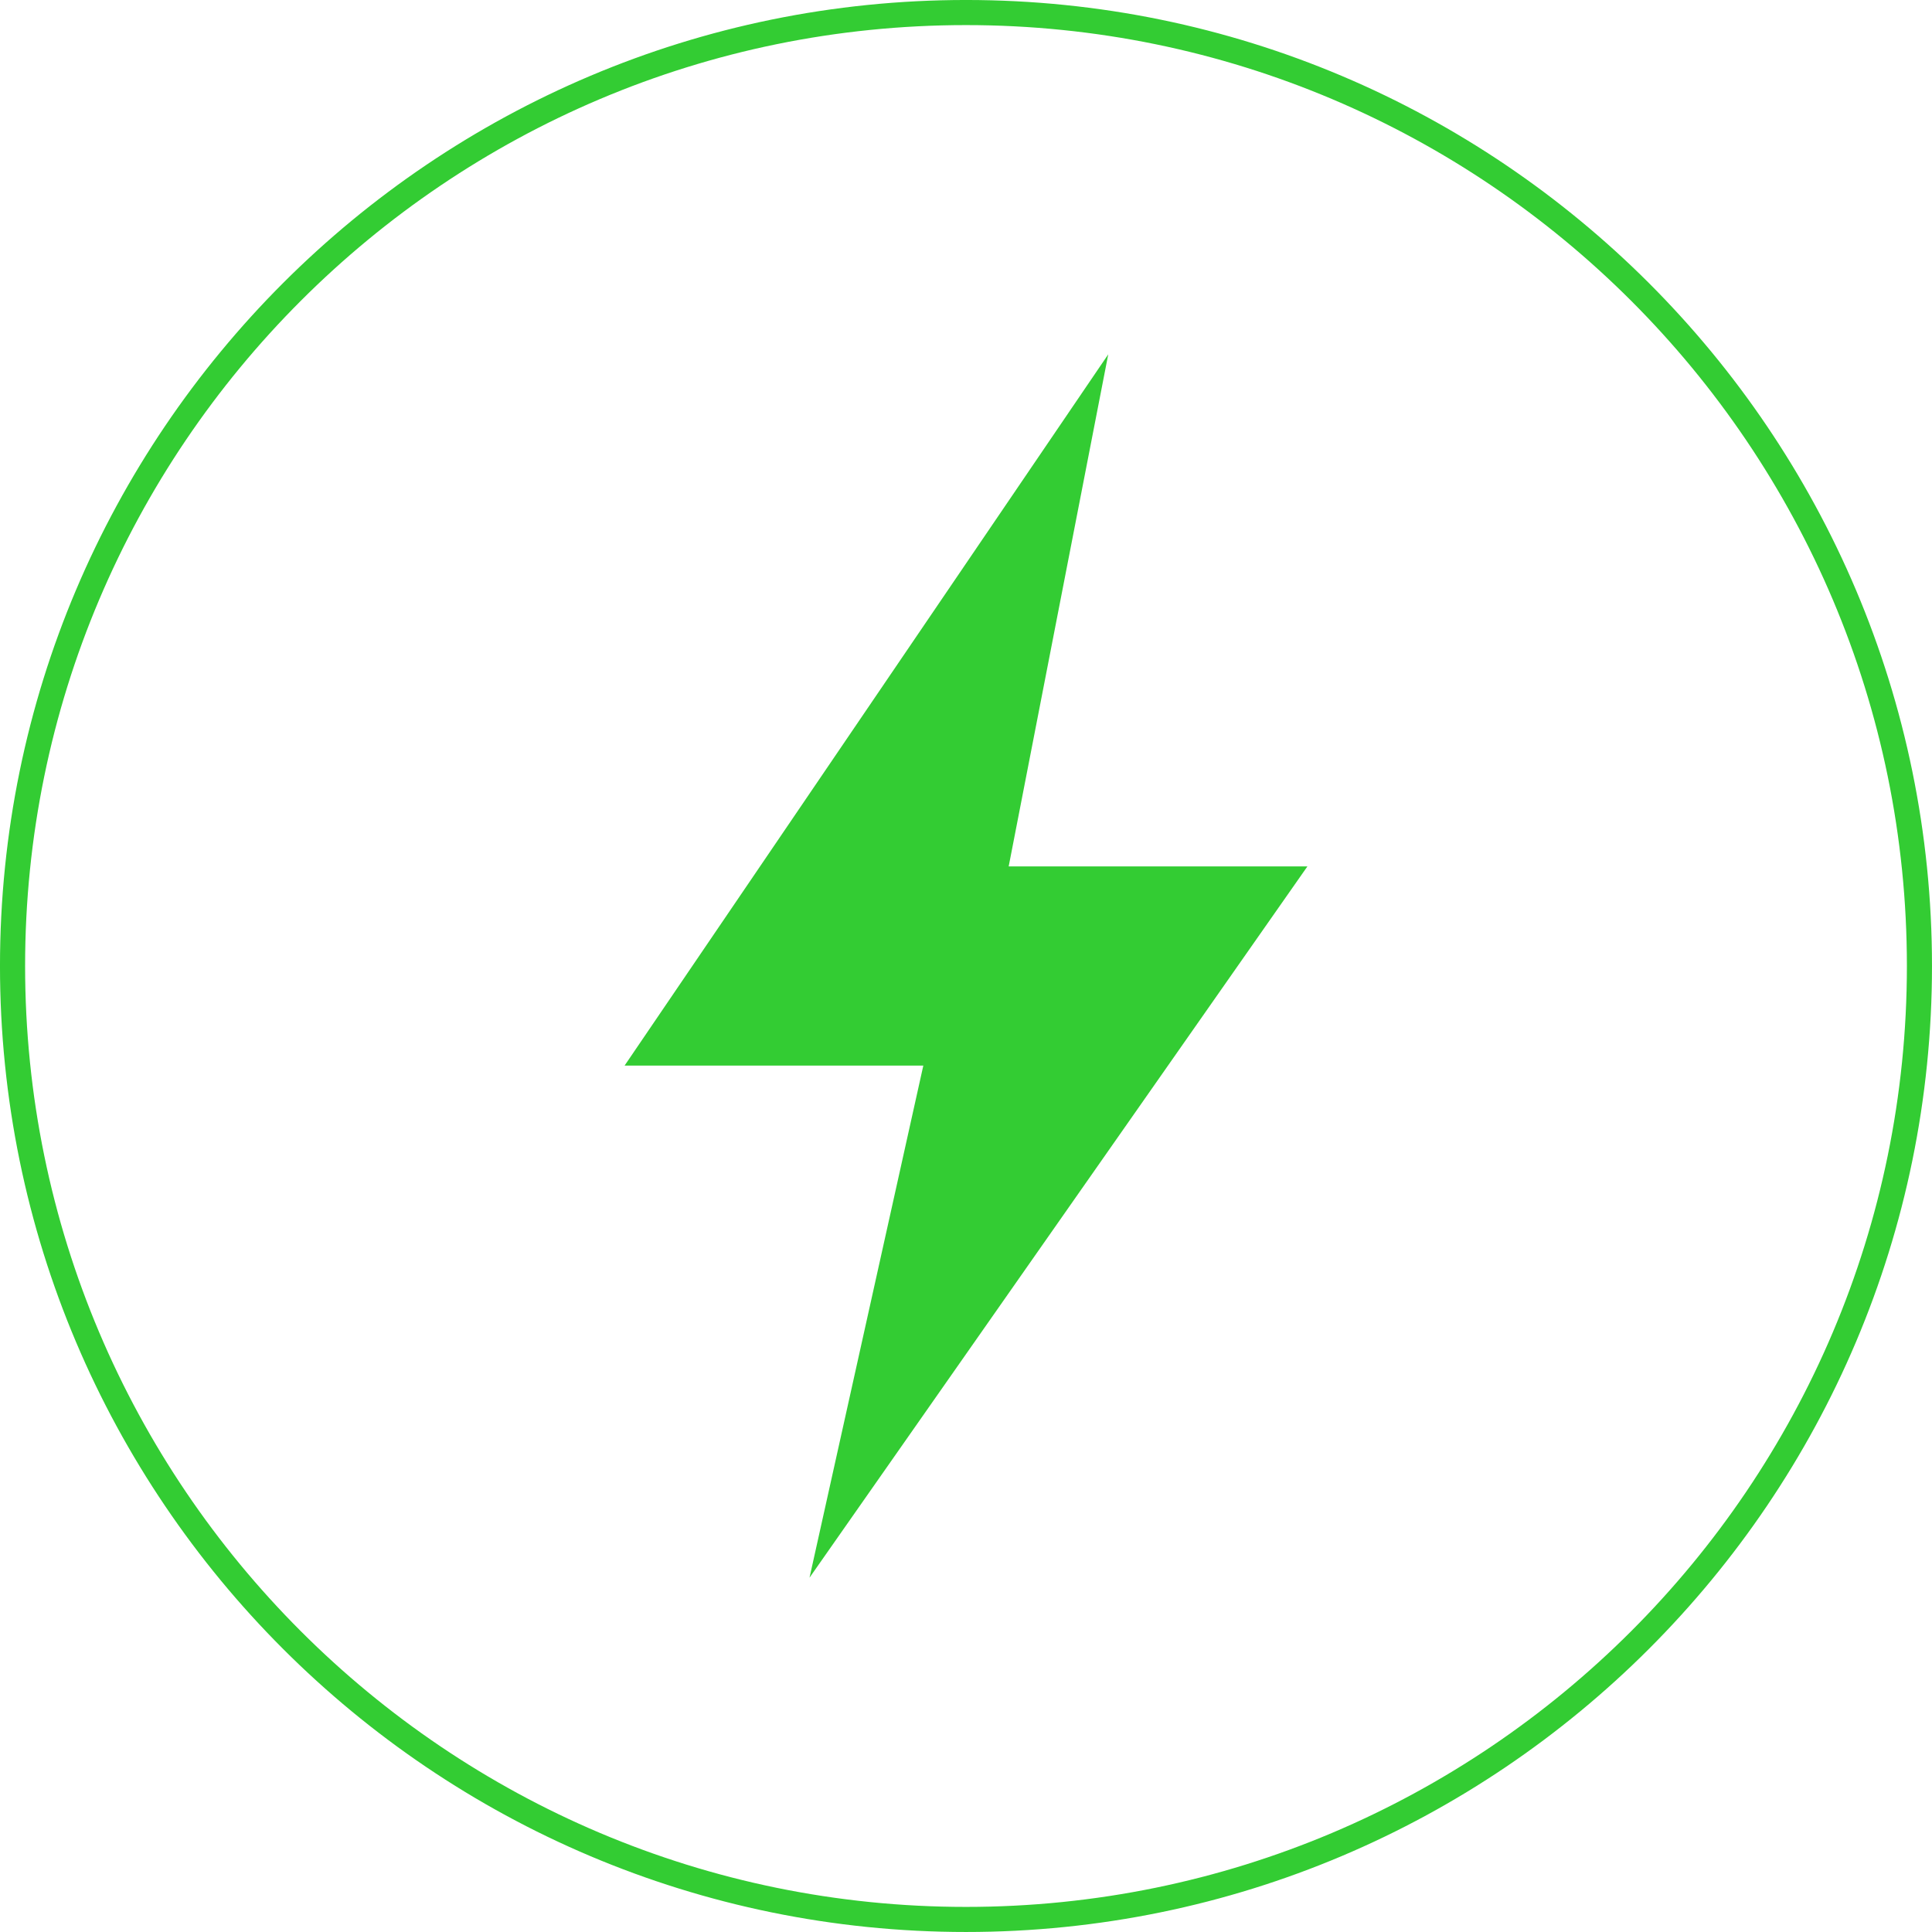
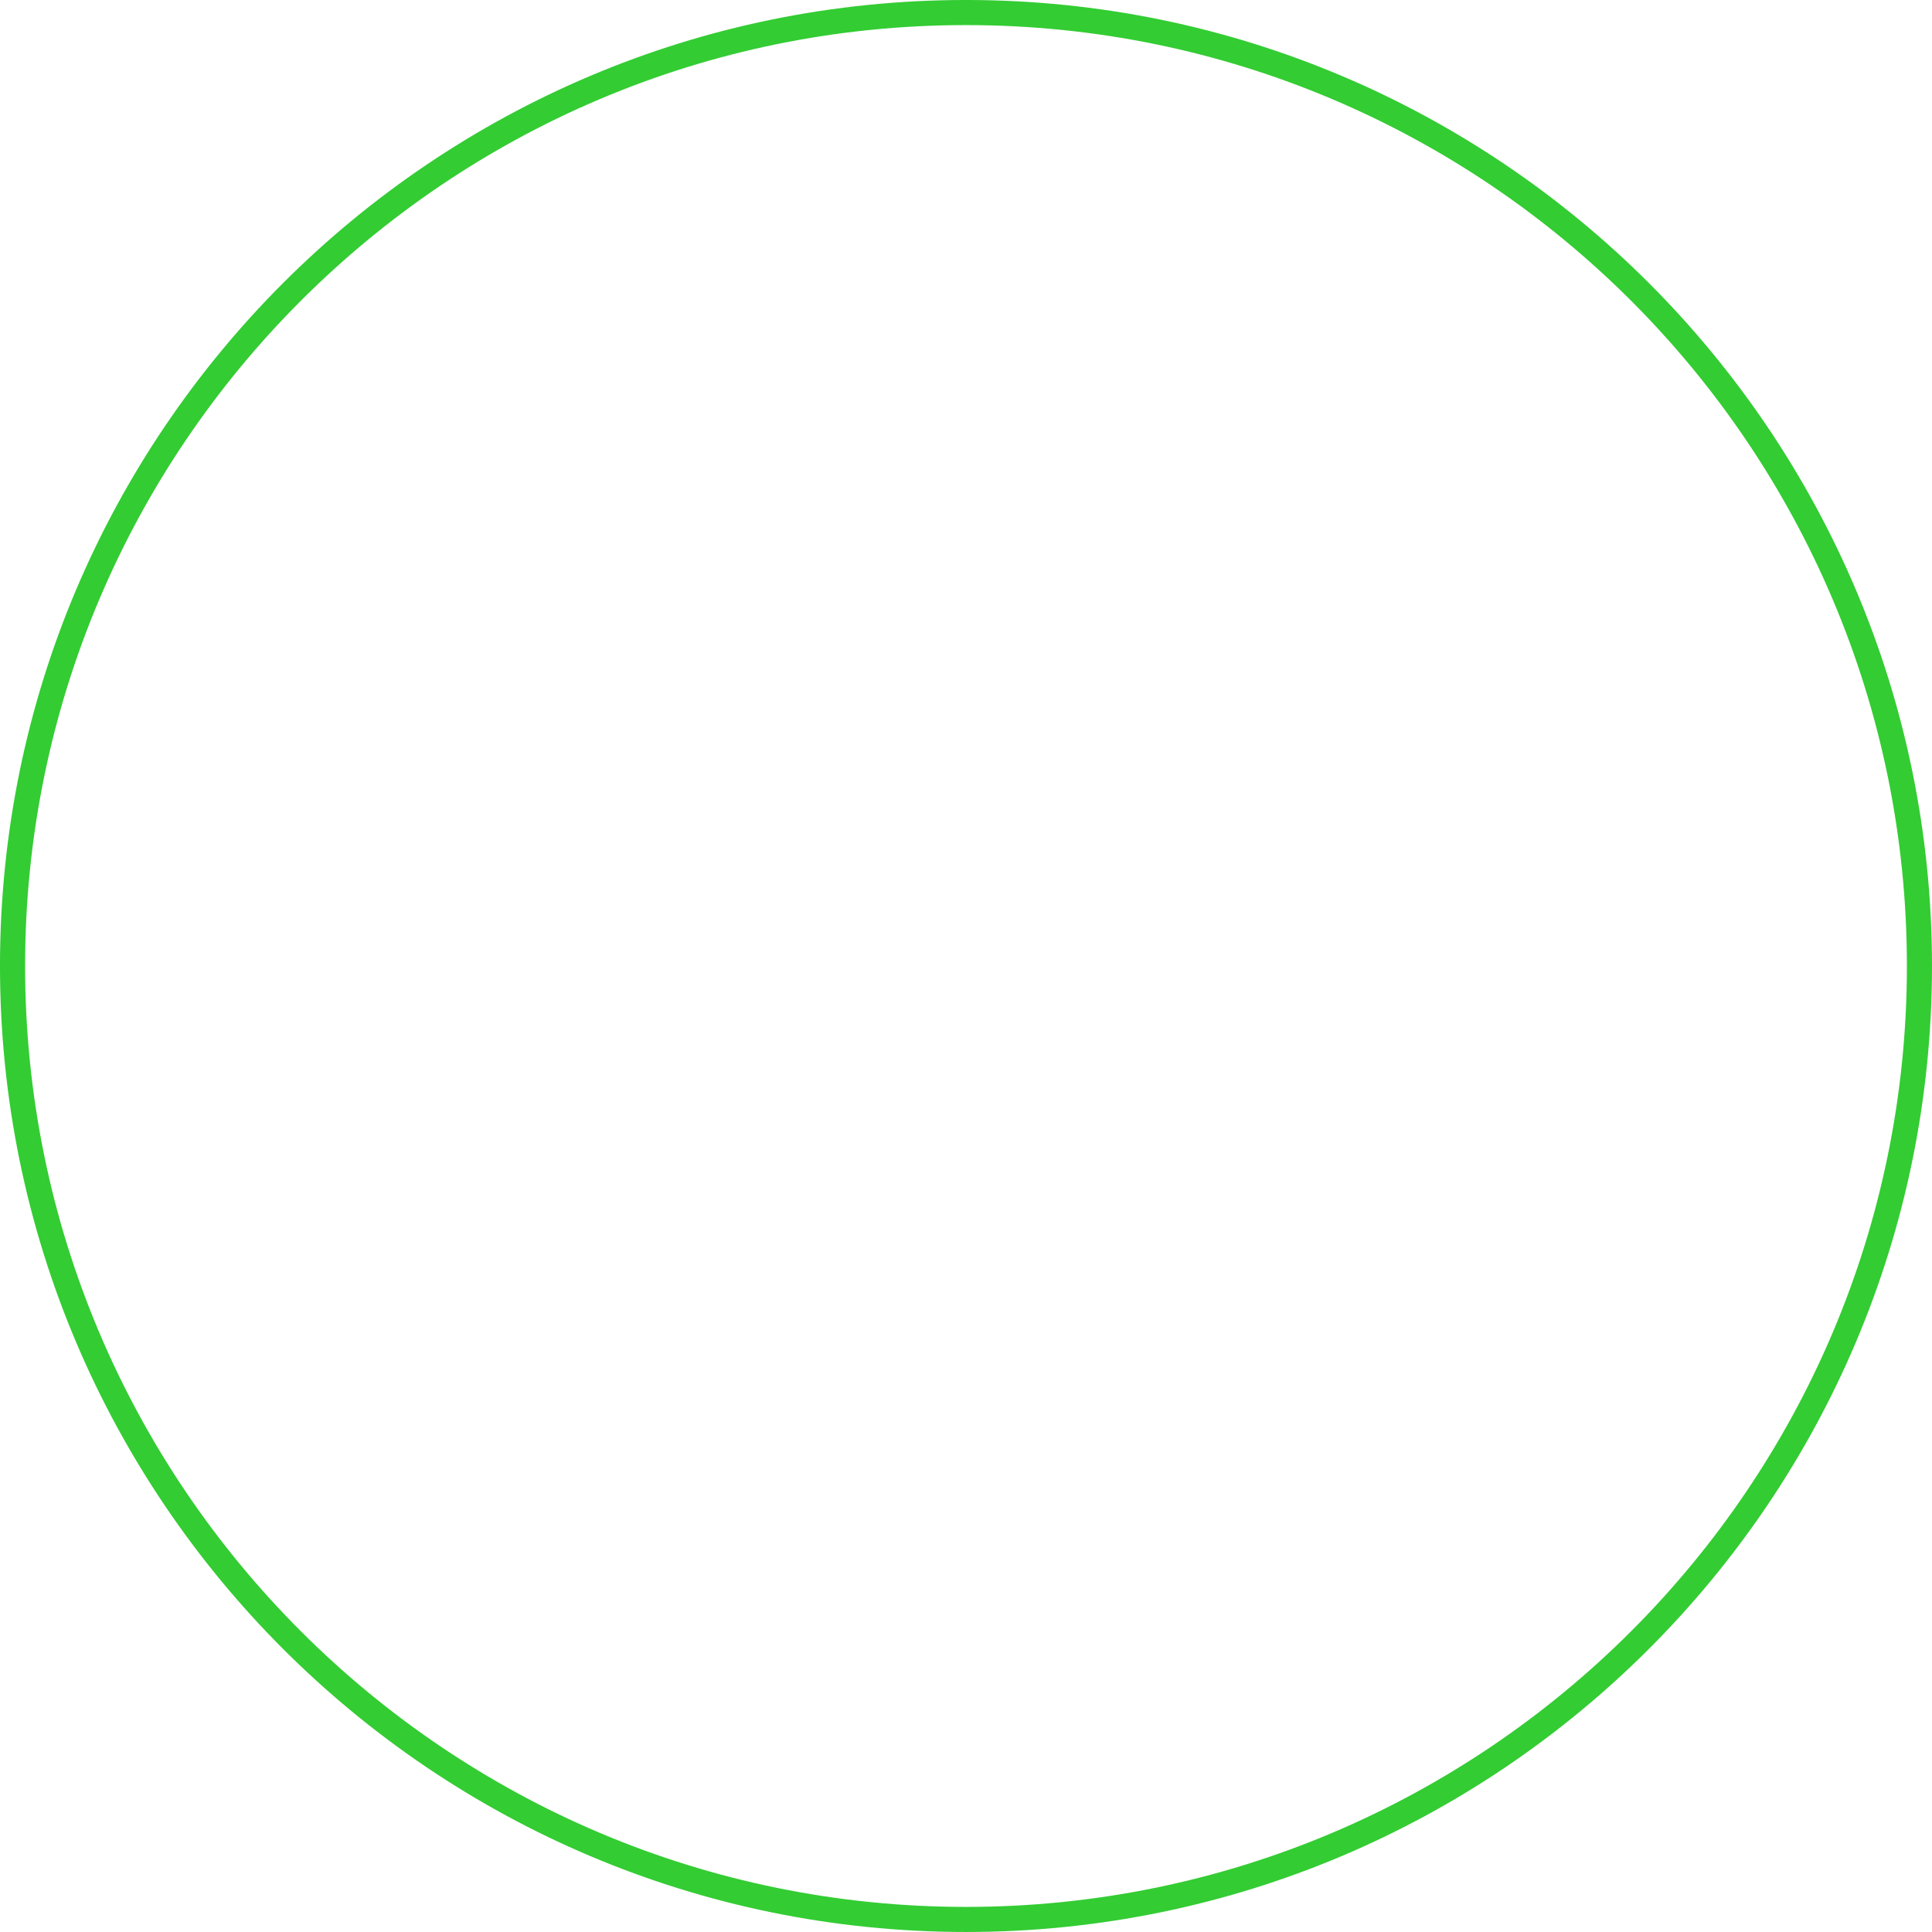
<svg xmlns="http://www.w3.org/2000/svg" width="100%" height="100%" viewBox="0 0 154 154" version="1.1" xml:space="preserve" style="fill-rule:evenodd;clip-rule:evenodd;stroke-linejoin:round;stroke-miterlimit:2;">
  <g>
    <g>
      <path d="M76.999,-0.001c42.499,0 77,34.503 77,77c-0,42.498 -34.501,77 -77,77c-42.497,0 -77,-34.502 -77,-77c-0,-42.497 34.503,-77 77,-77Zm-0,2.001c41.394,-0 75,33.607 75,74.999c0,41.394 -33.606,75.001 -75,75.001c-41.392,0 -74.998,-33.607 -74.998,-75.001c-0,-41.392 33.606,-74.999 74.998,-74.999Z" style="fill:#3c3;" />
    </g>
-     <path d="M88.339,28.243l-38.552,56.694l23.811,0l-9.071,40.82l39.686,-56.694l-23.811,-0l7.937,-40.82Z" style="fill:#3c3;fill-rule:nonzero;" />
  </g>
</svg>